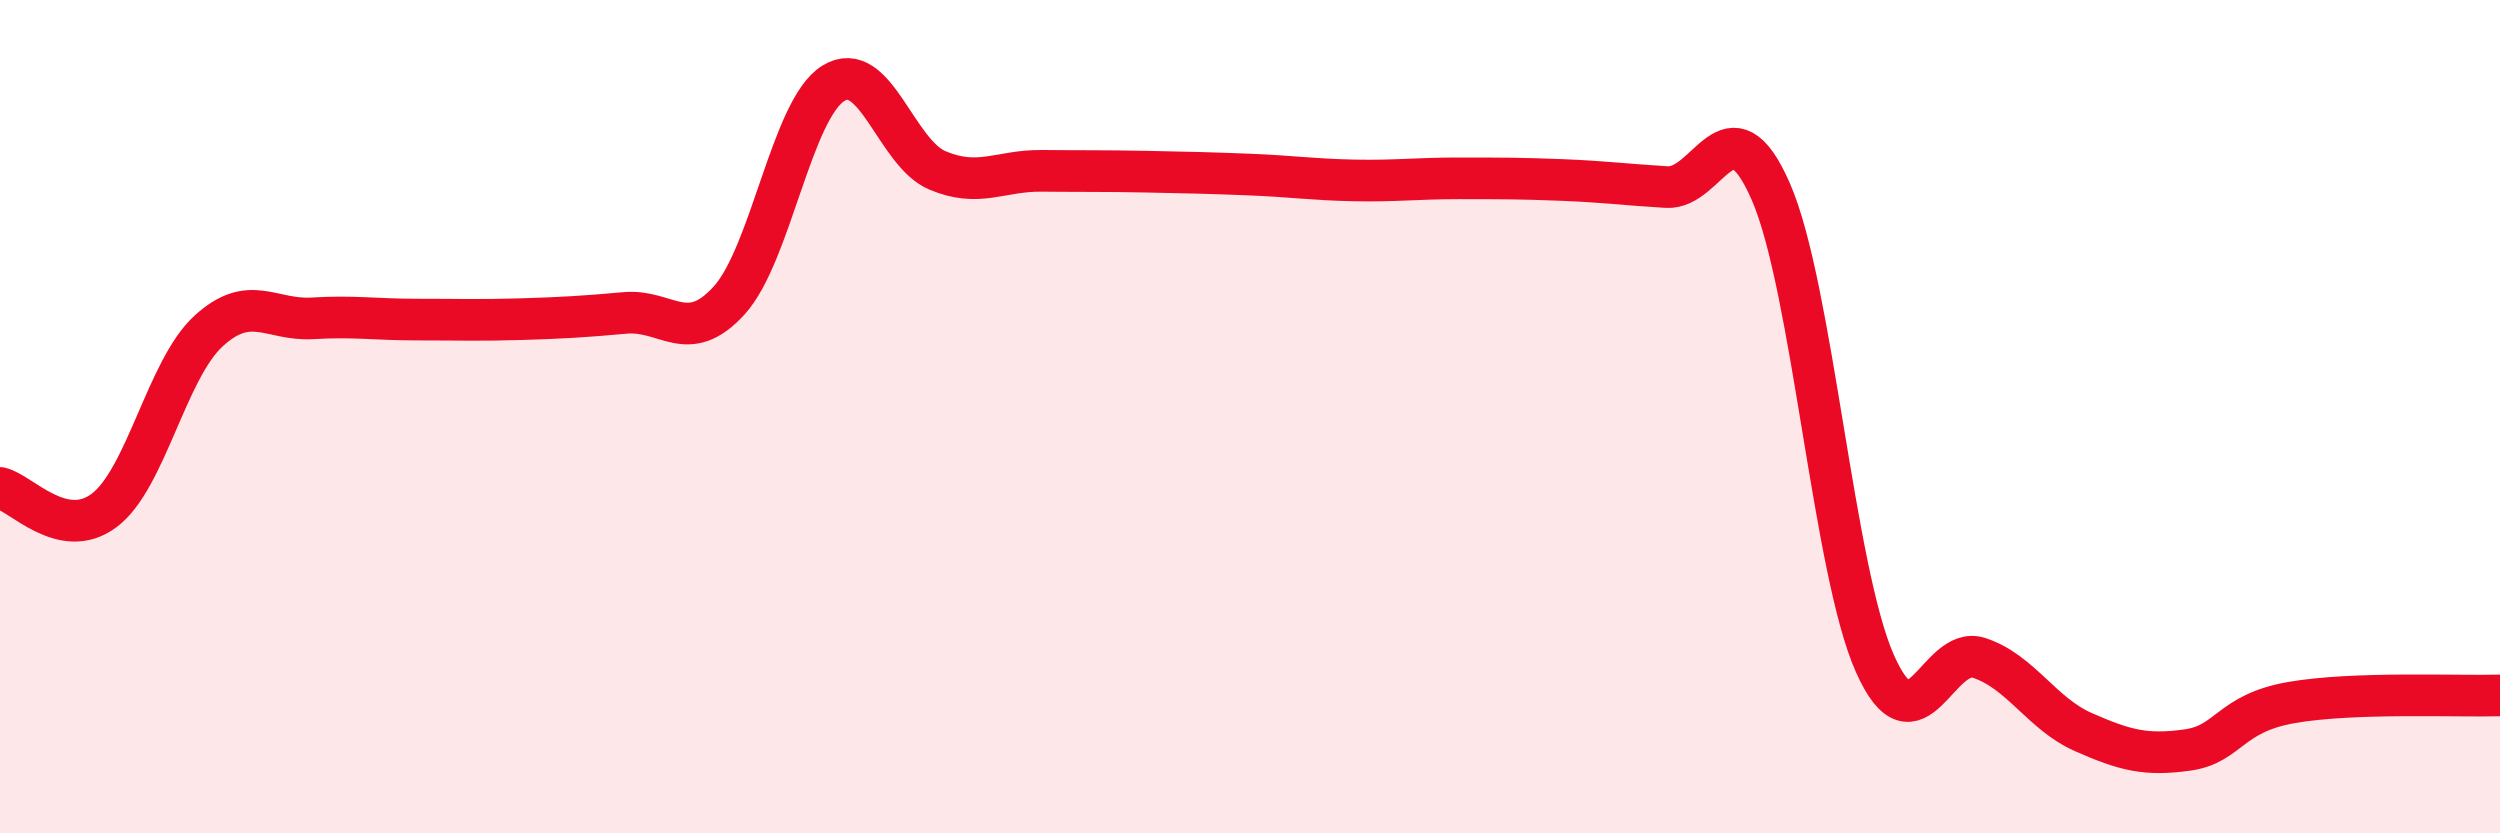
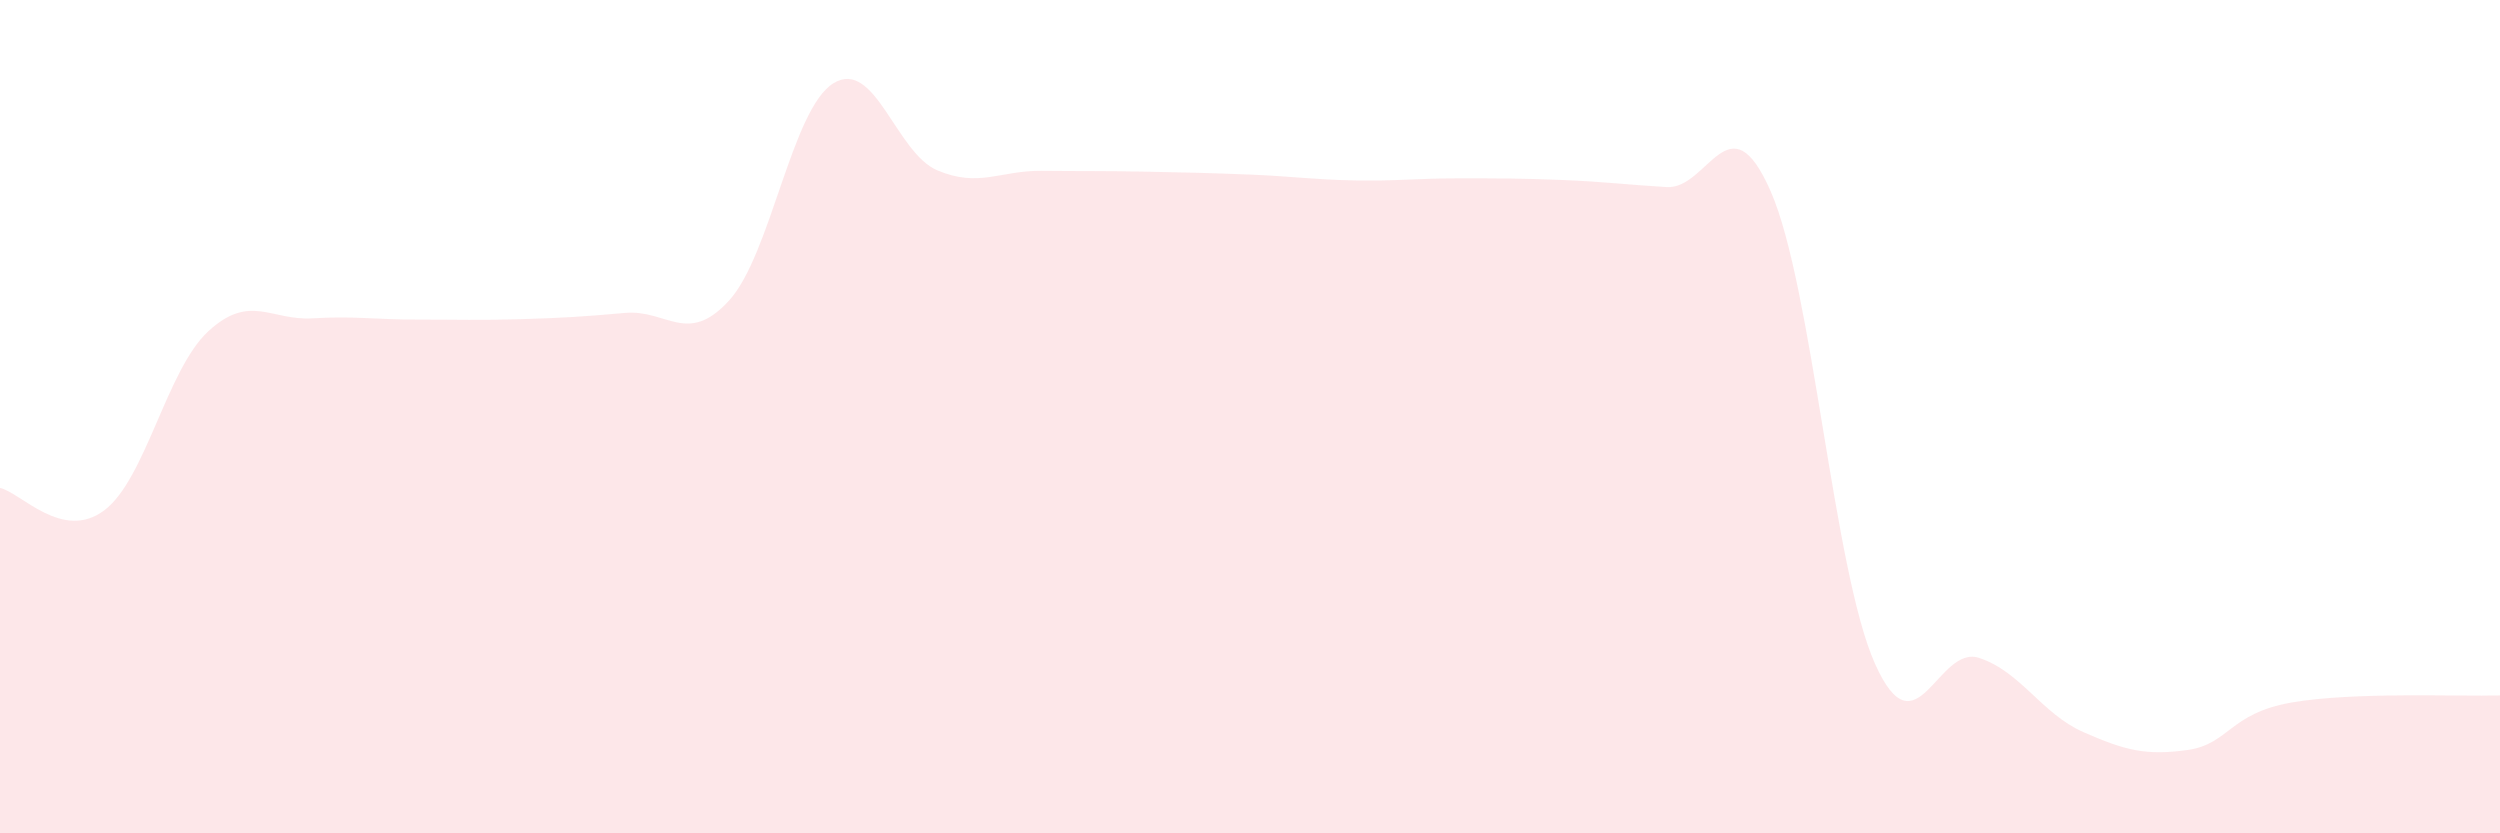
<svg xmlns="http://www.w3.org/2000/svg" width="60" height="20" viewBox="0 0 60 20">
  <path d="M 0,11.71 C 0.5,11.82 1.5,13 2.5,12.25 C 3.5,11.5 4,8.87 5,7.95 C 6,7.03 6.5,7.7 7.5,7.64 C 8.5,7.58 9,7.67 10,7.67 C 11,7.67 11.5,7.69 12.5,7.66 C 13.5,7.63 14,7.6 15,7.51 C 16,7.42 16.5,8.31 17.5,7.21 C 18.5,6.11 19,2.62 20,2 C 21,1.38 21.5,3.67 22.5,4.09 C 23.5,4.51 24,4.09 25,4.1 C 26,4.11 26.5,4.1 27.5,4.12 C 28.5,4.14 29,4.15 30,4.19 C 31,4.23 31.5,4.31 32.5,4.33 C 33.5,4.35 34,4.28 35,4.28 C 36,4.28 36.5,4.28 37.5,4.32 C 38.5,4.36 39,4.43 40,4.49 C 41,4.55 41.5,2.31 42.5,4.6 C 43.5,6.89 44,13.69 45,15.93 C 46,18.17 46.5,15.46 47.5,15.79 C 48.5,16.12 49,17.13 50,17.57 C 51,18.01 51.5,18.14 52.5,18 C 53.5,17.86 53.5,17.12 55,16.86 C 56.5,16.6 59,16.72 60,16.69L60 20L0 20Z" fill="#EB0A25" opacity="0.1" stroke-linecap="round" stroke-linejoin="round" />
-   <path d="M 0,11.71 C 0.5,11.82 1.5,13 2.5,12.25 C 3.5,11.5 4,8.87 5,7.95 C 6,7.03 6.5,7.7 7.5,7.64 C 8.5,7.58 9,7.67 10,7.67 C 11,7.67 11.5,7.69 12.5,7.66 C 13.5,7.63 14,7.6 15,7.51 C 16,7.42 16.5,8.31 17.5,7.21 C 18.5,6.11 19,2.62 20,2 C 21,1.38 21.5,3.67 22.5,4.09 C 23.5,4.51 24,4.09 25,4.1 C 26,4.11 26.5,4.1 27.5,4.12 C 28.5,4.14 29,4.15 30,4.19 C 31,4.23 31.5,4.31 32.5,4.33 C 33.5,4.35 34,4.28 35,4.28 C 36,4.28 36.5,4.28 37.5,4.32 C 38.5,4.36 39,4.43 40,4.49 C 41,4.55 41.5,2.31 42.5,4.6 C 43.5,6.89 44,13.69 45,15.93 C 46,18.17 46.5,15.46 47.5,15.79 C 48.5,16.12 49,17.13 50,17.57 C 51,18.01 51.5,18.14 52.5,18 C 53.5,17.86 53.5,17.12 55,16.86 C 56.5,16.6 59,16.72 60,16.69" stroke="#EB0A25" stroke-width="1" fill="none" stroke-linecap="round" stroke-linejoin="round" />
</svg>